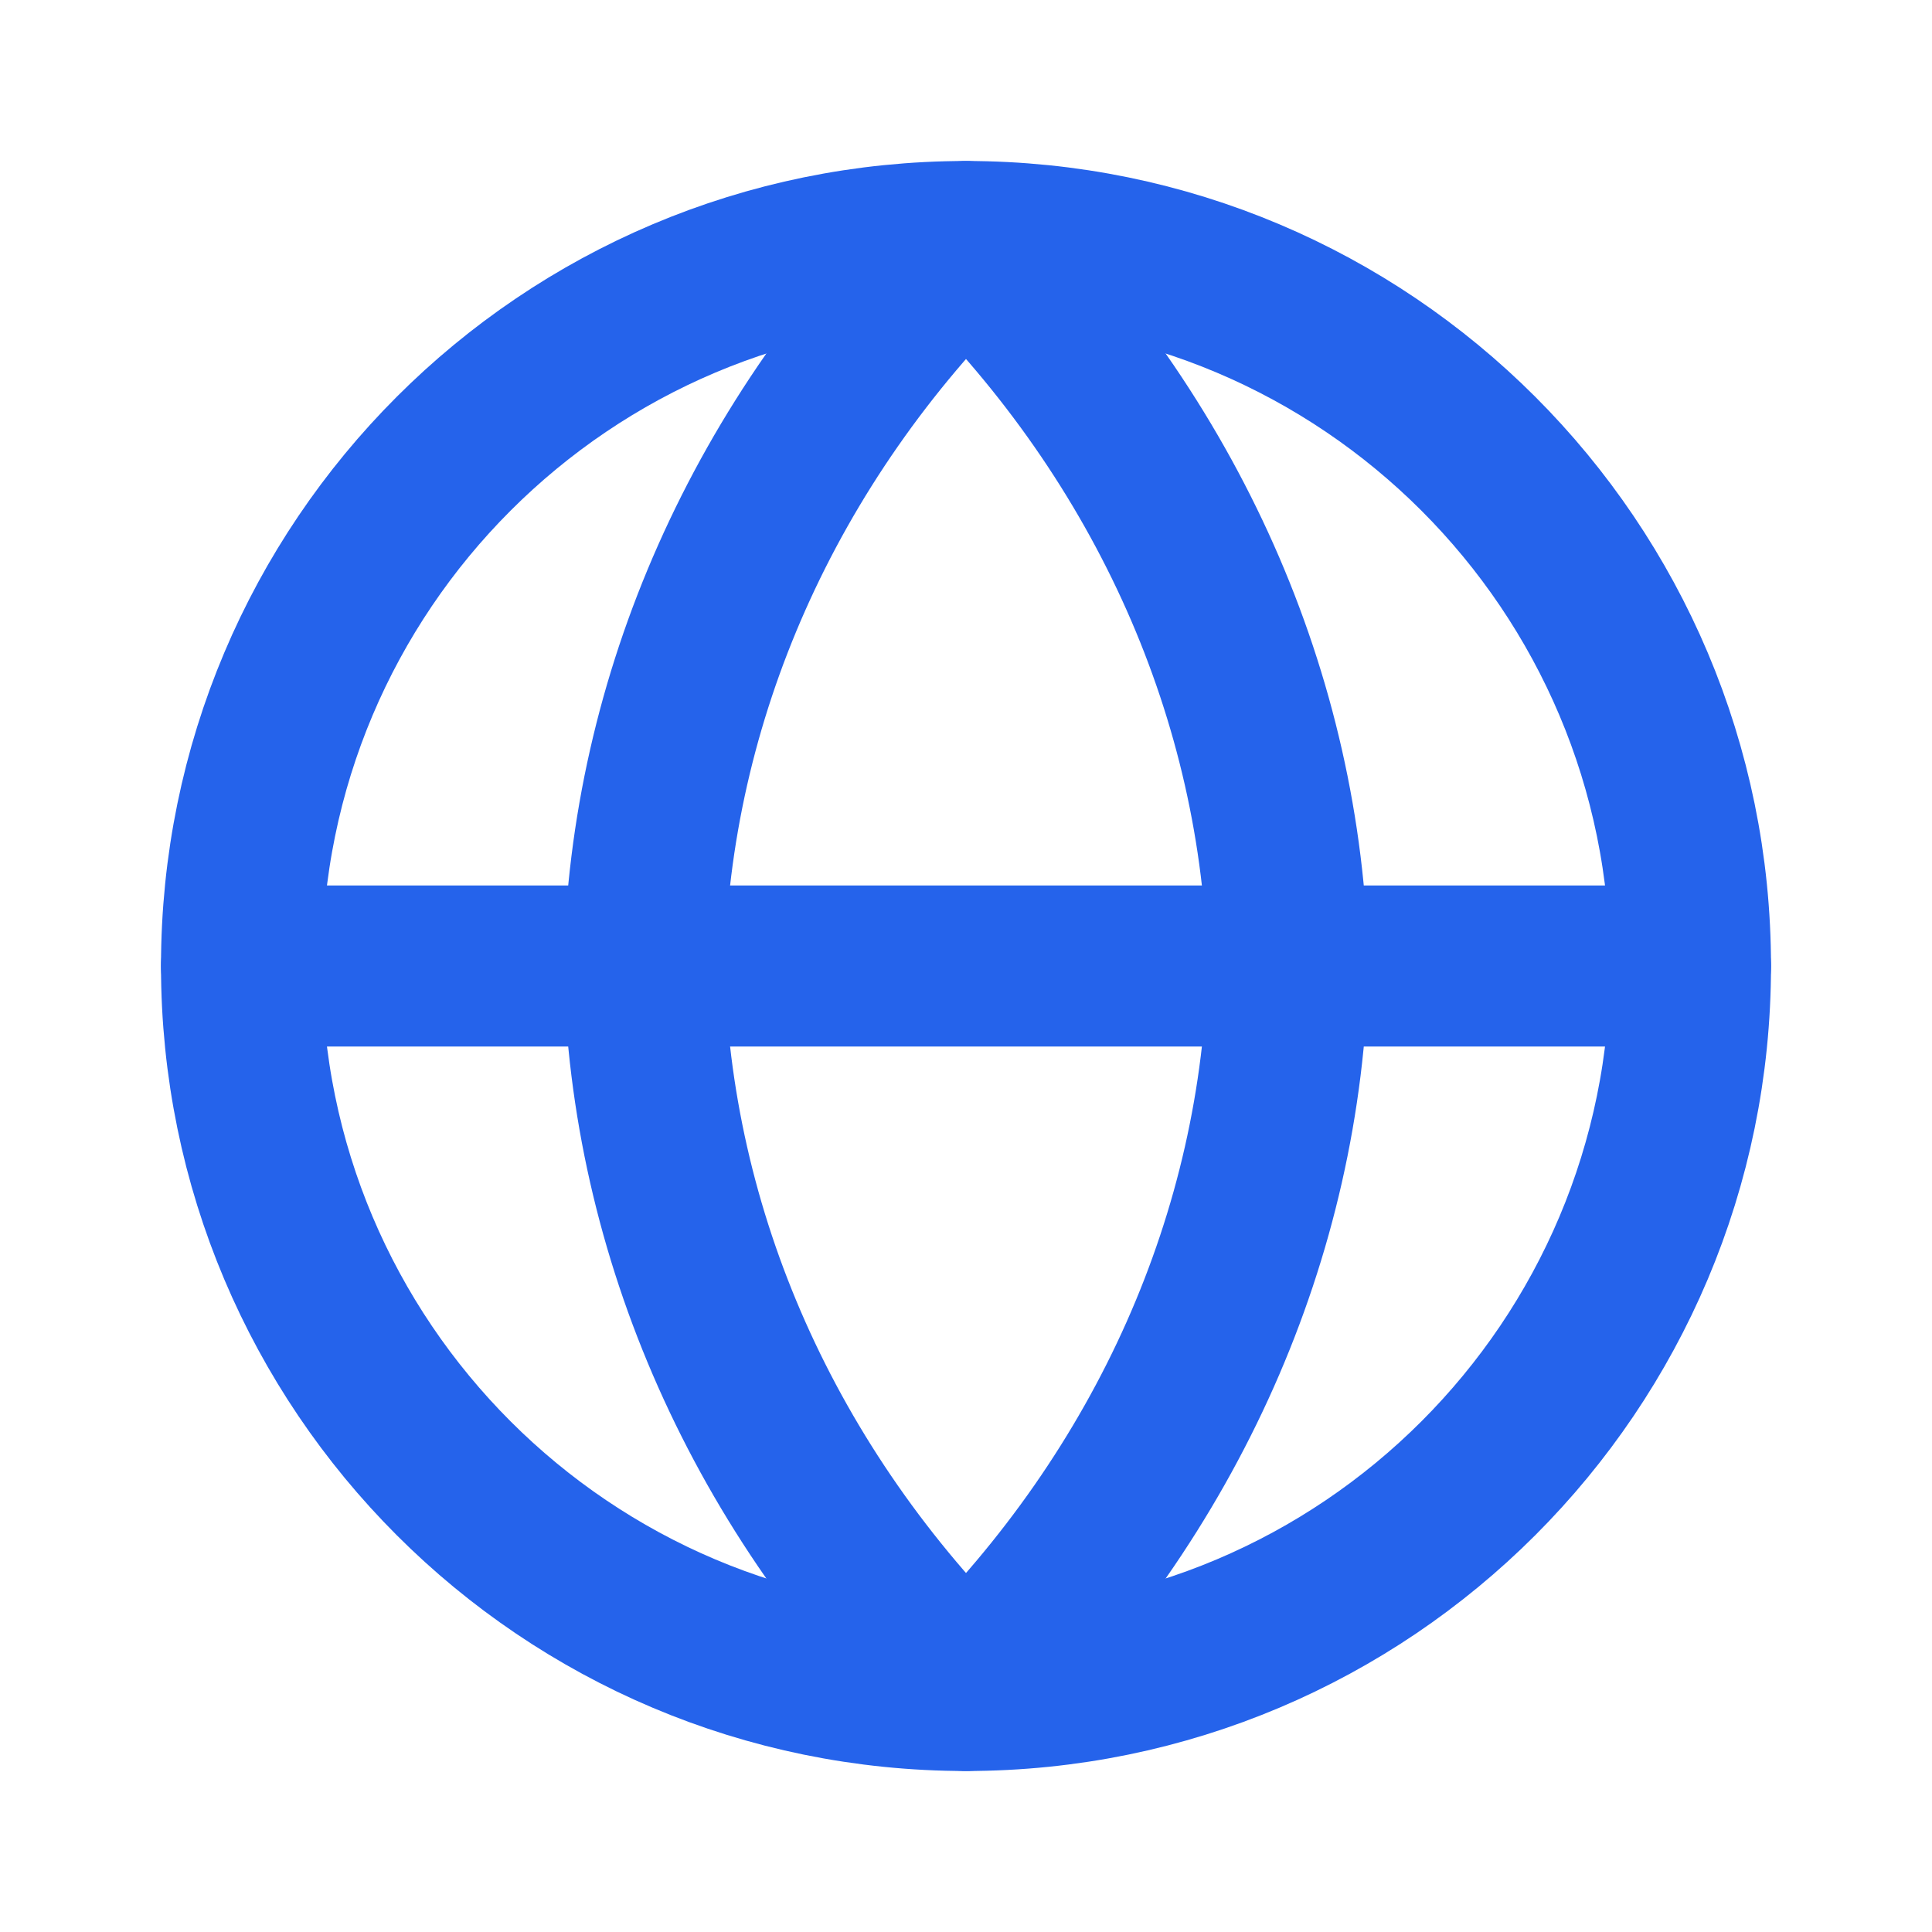
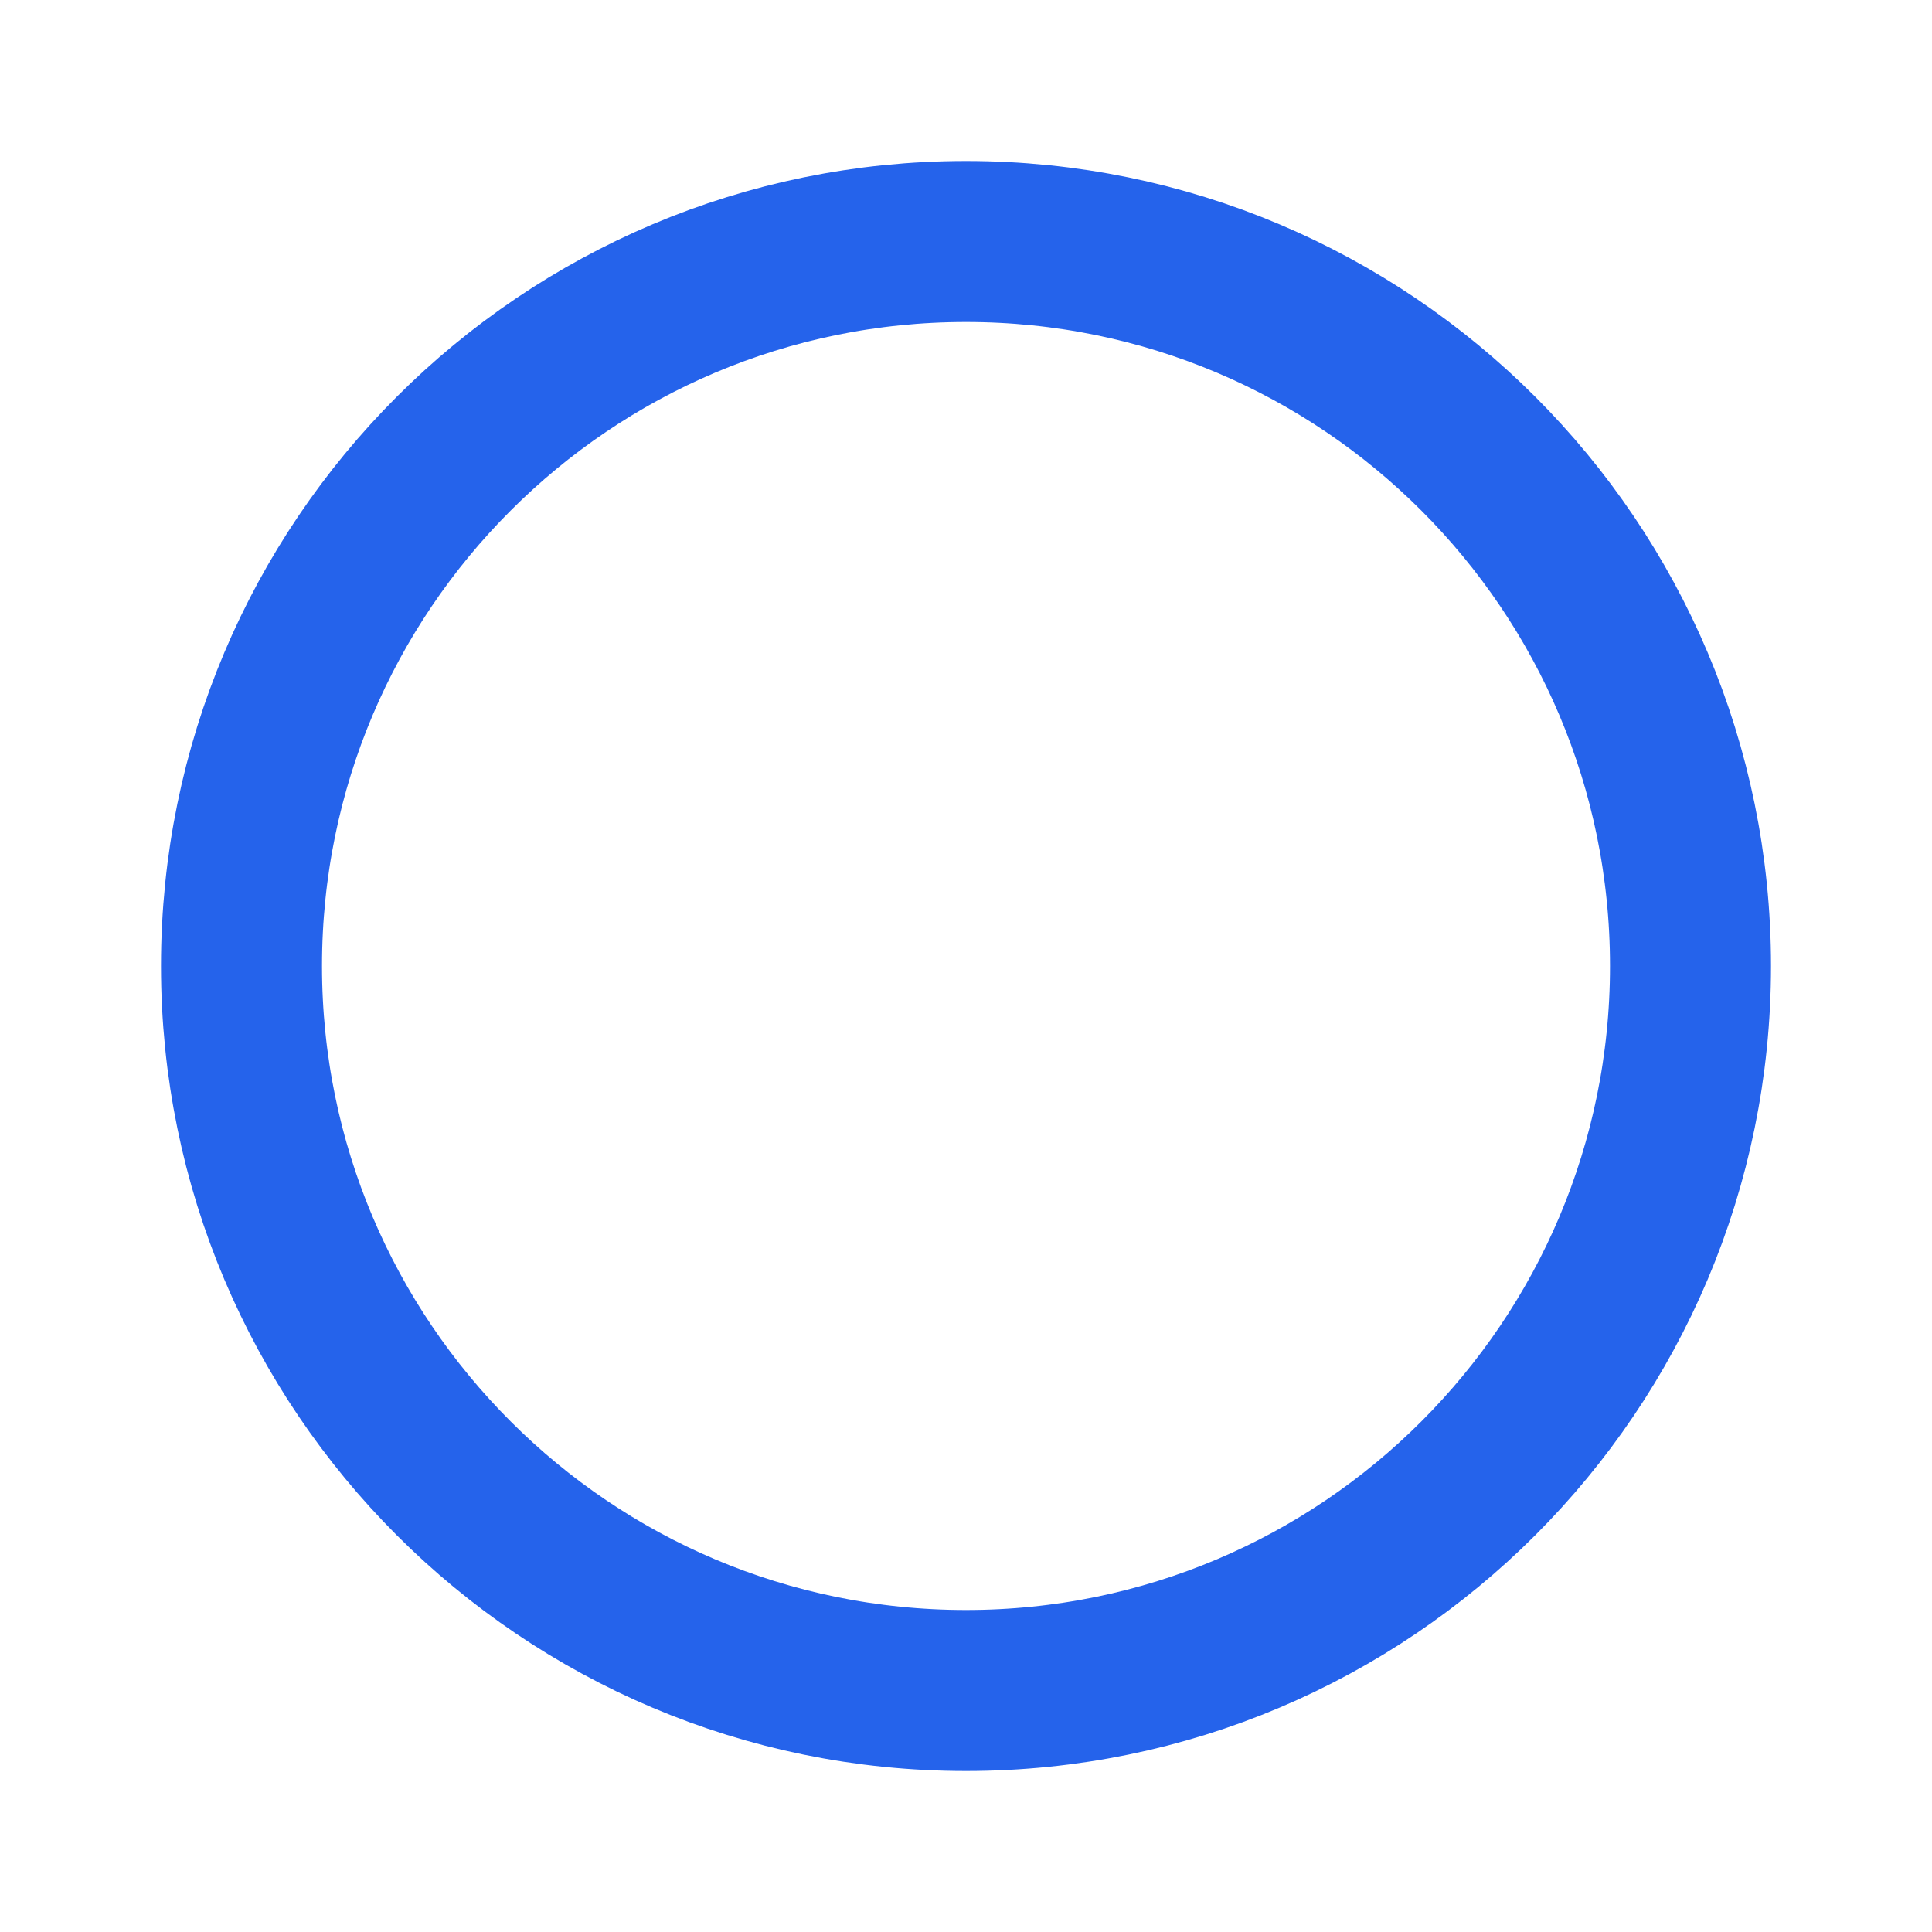
<svg xmlns="http://www.w3.org/2000/svg" width="24" height="24" viewBox="0 0 24 24" fill="none">
  <path d="M12 21C16.971 21 21 16.971 21 12C21 7.029 16.971 3 12 3C7.029 3 3 7.029 3 12C3 16.971 7.029 21 12 21Z" stroke="#2563EB" stroke-width="2" stroke-linecap="round" stroke-linejoin="round" />
-   <path d="M3 12H21" stroke="#2563EB" stroke-width="2" stroke-linecap="round" stroke-linejoin="round" />
-   <path d="M12 3C14.501 5.465 15.923 8.663 16 12C15.923 15.337 14.501 18.535 12 21C9.499 18.535 8.077 15.337 8 12C8.077 8.663 9.499 5.465 12 3Z" stroke="#2563EB" stroke-width="2" stroke-linecap="round" stroke-linejoin="round" />
</svg>